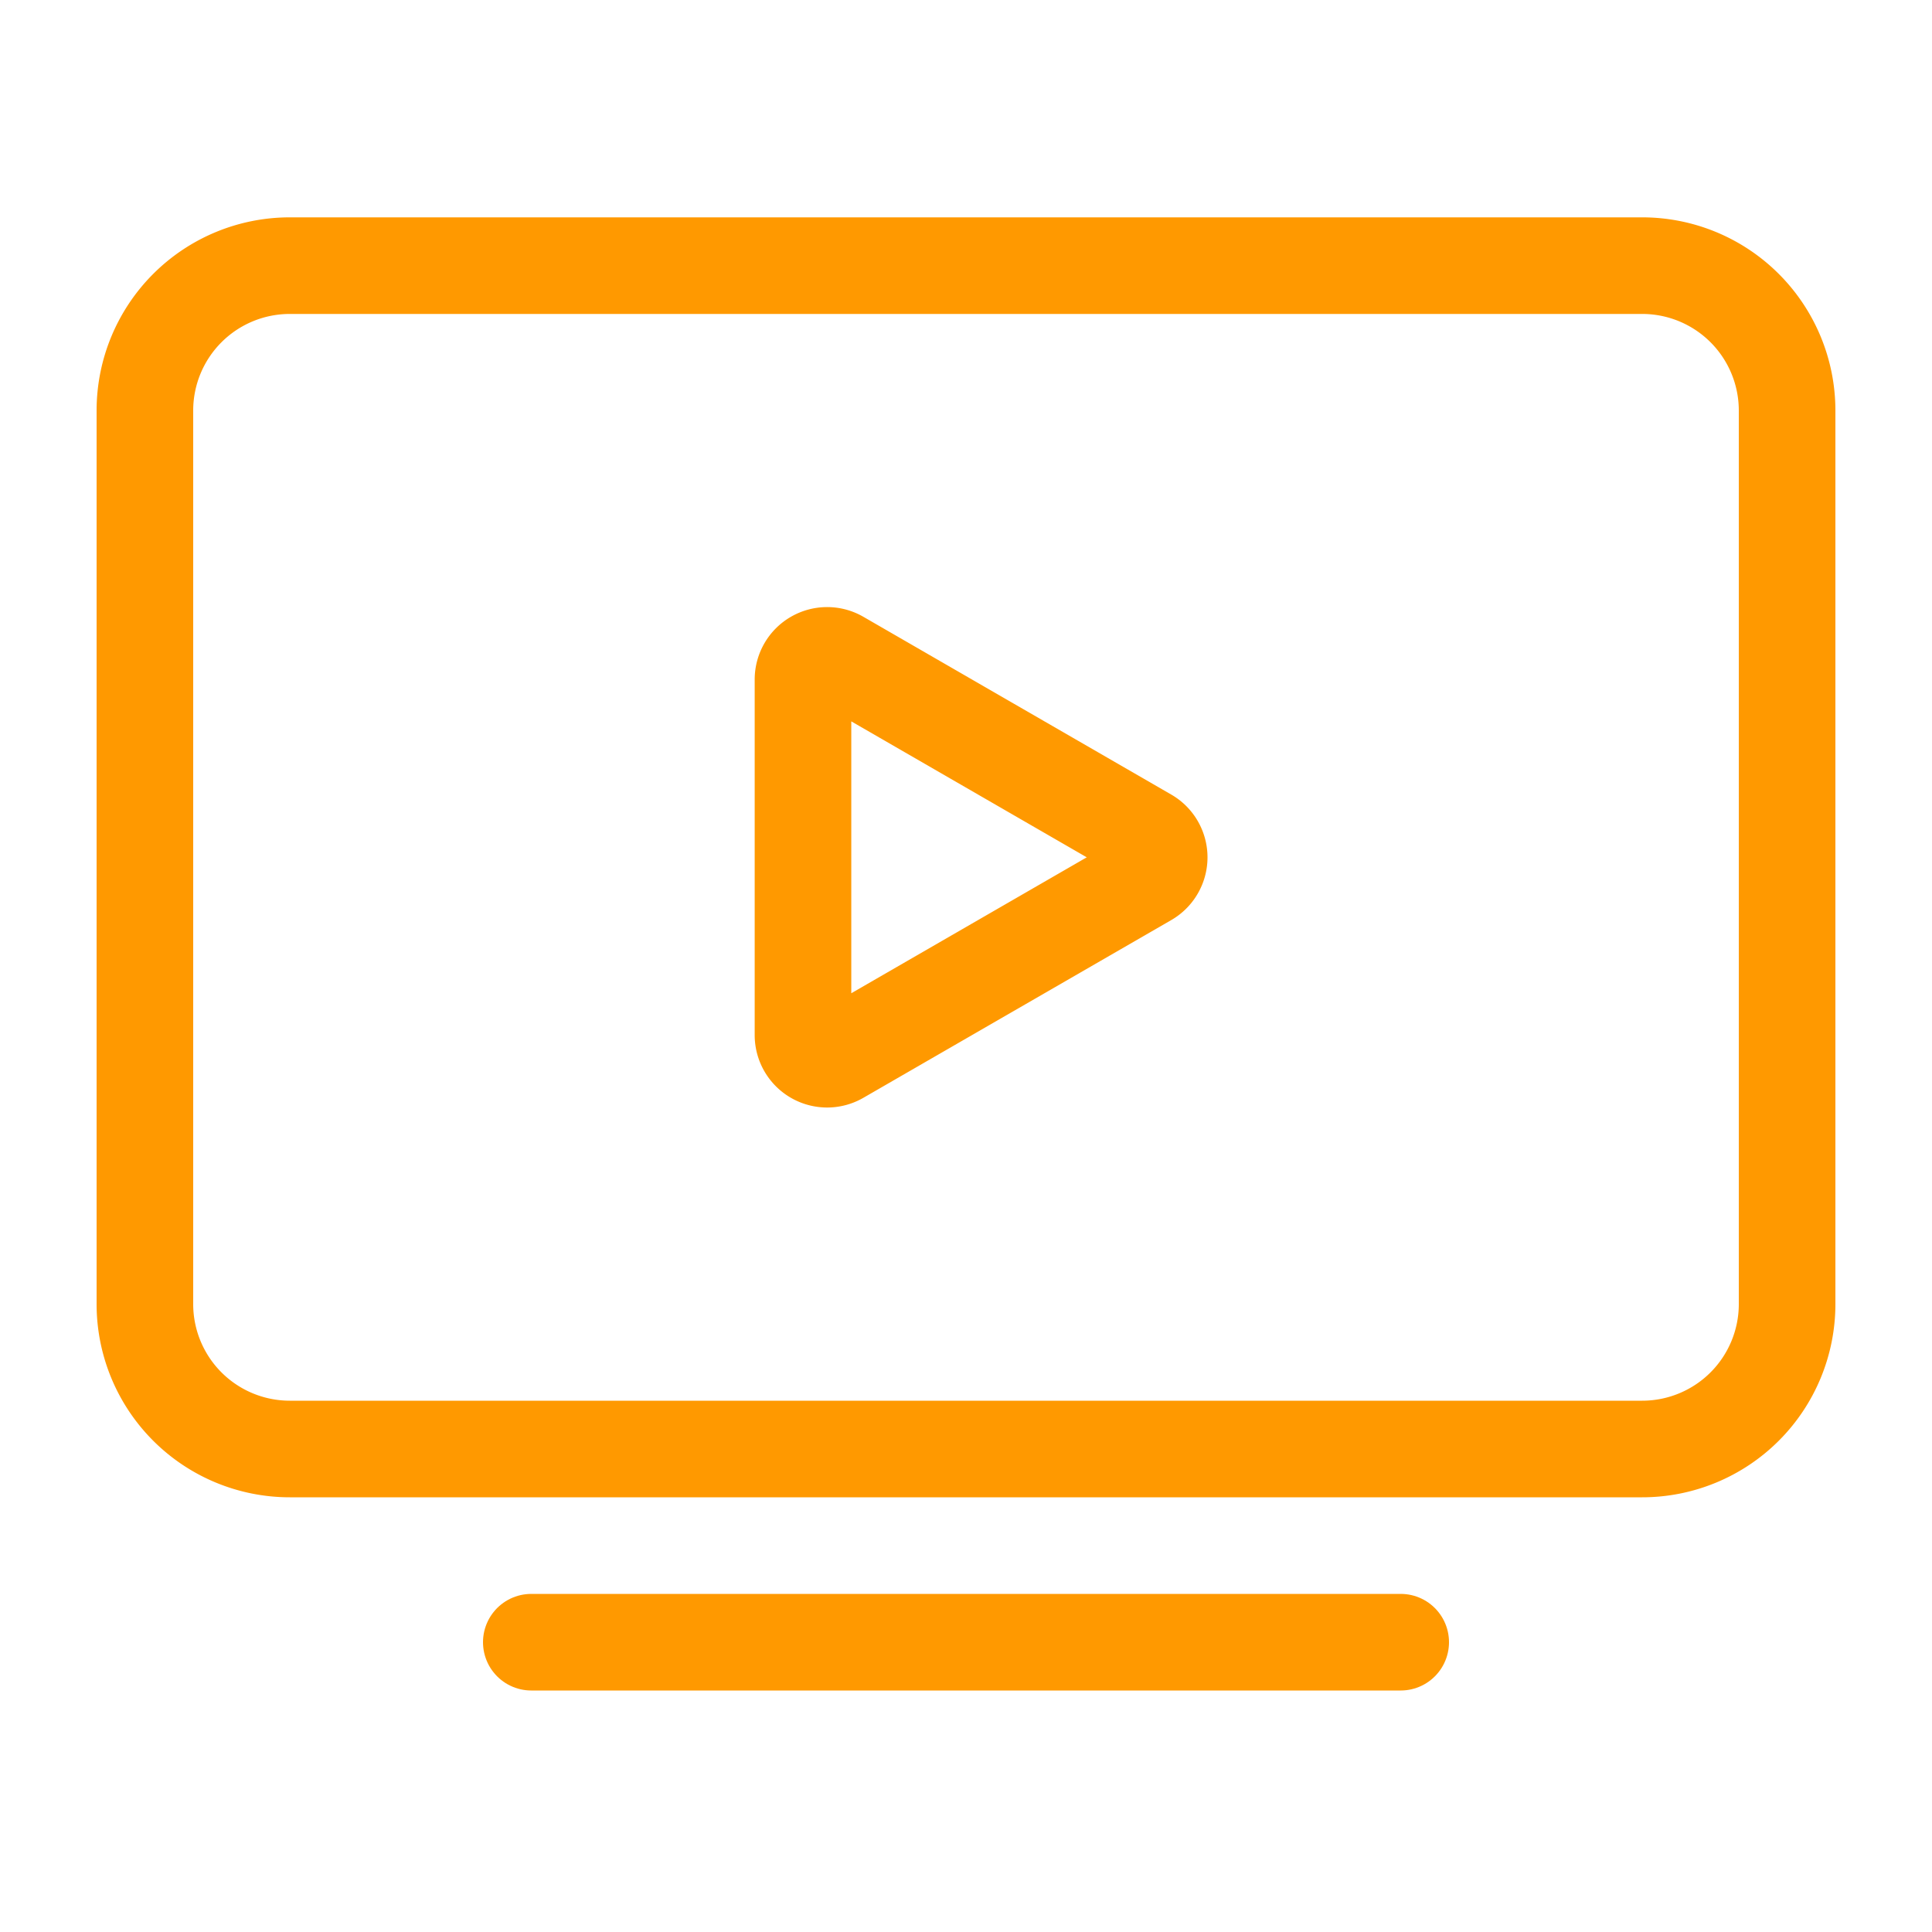
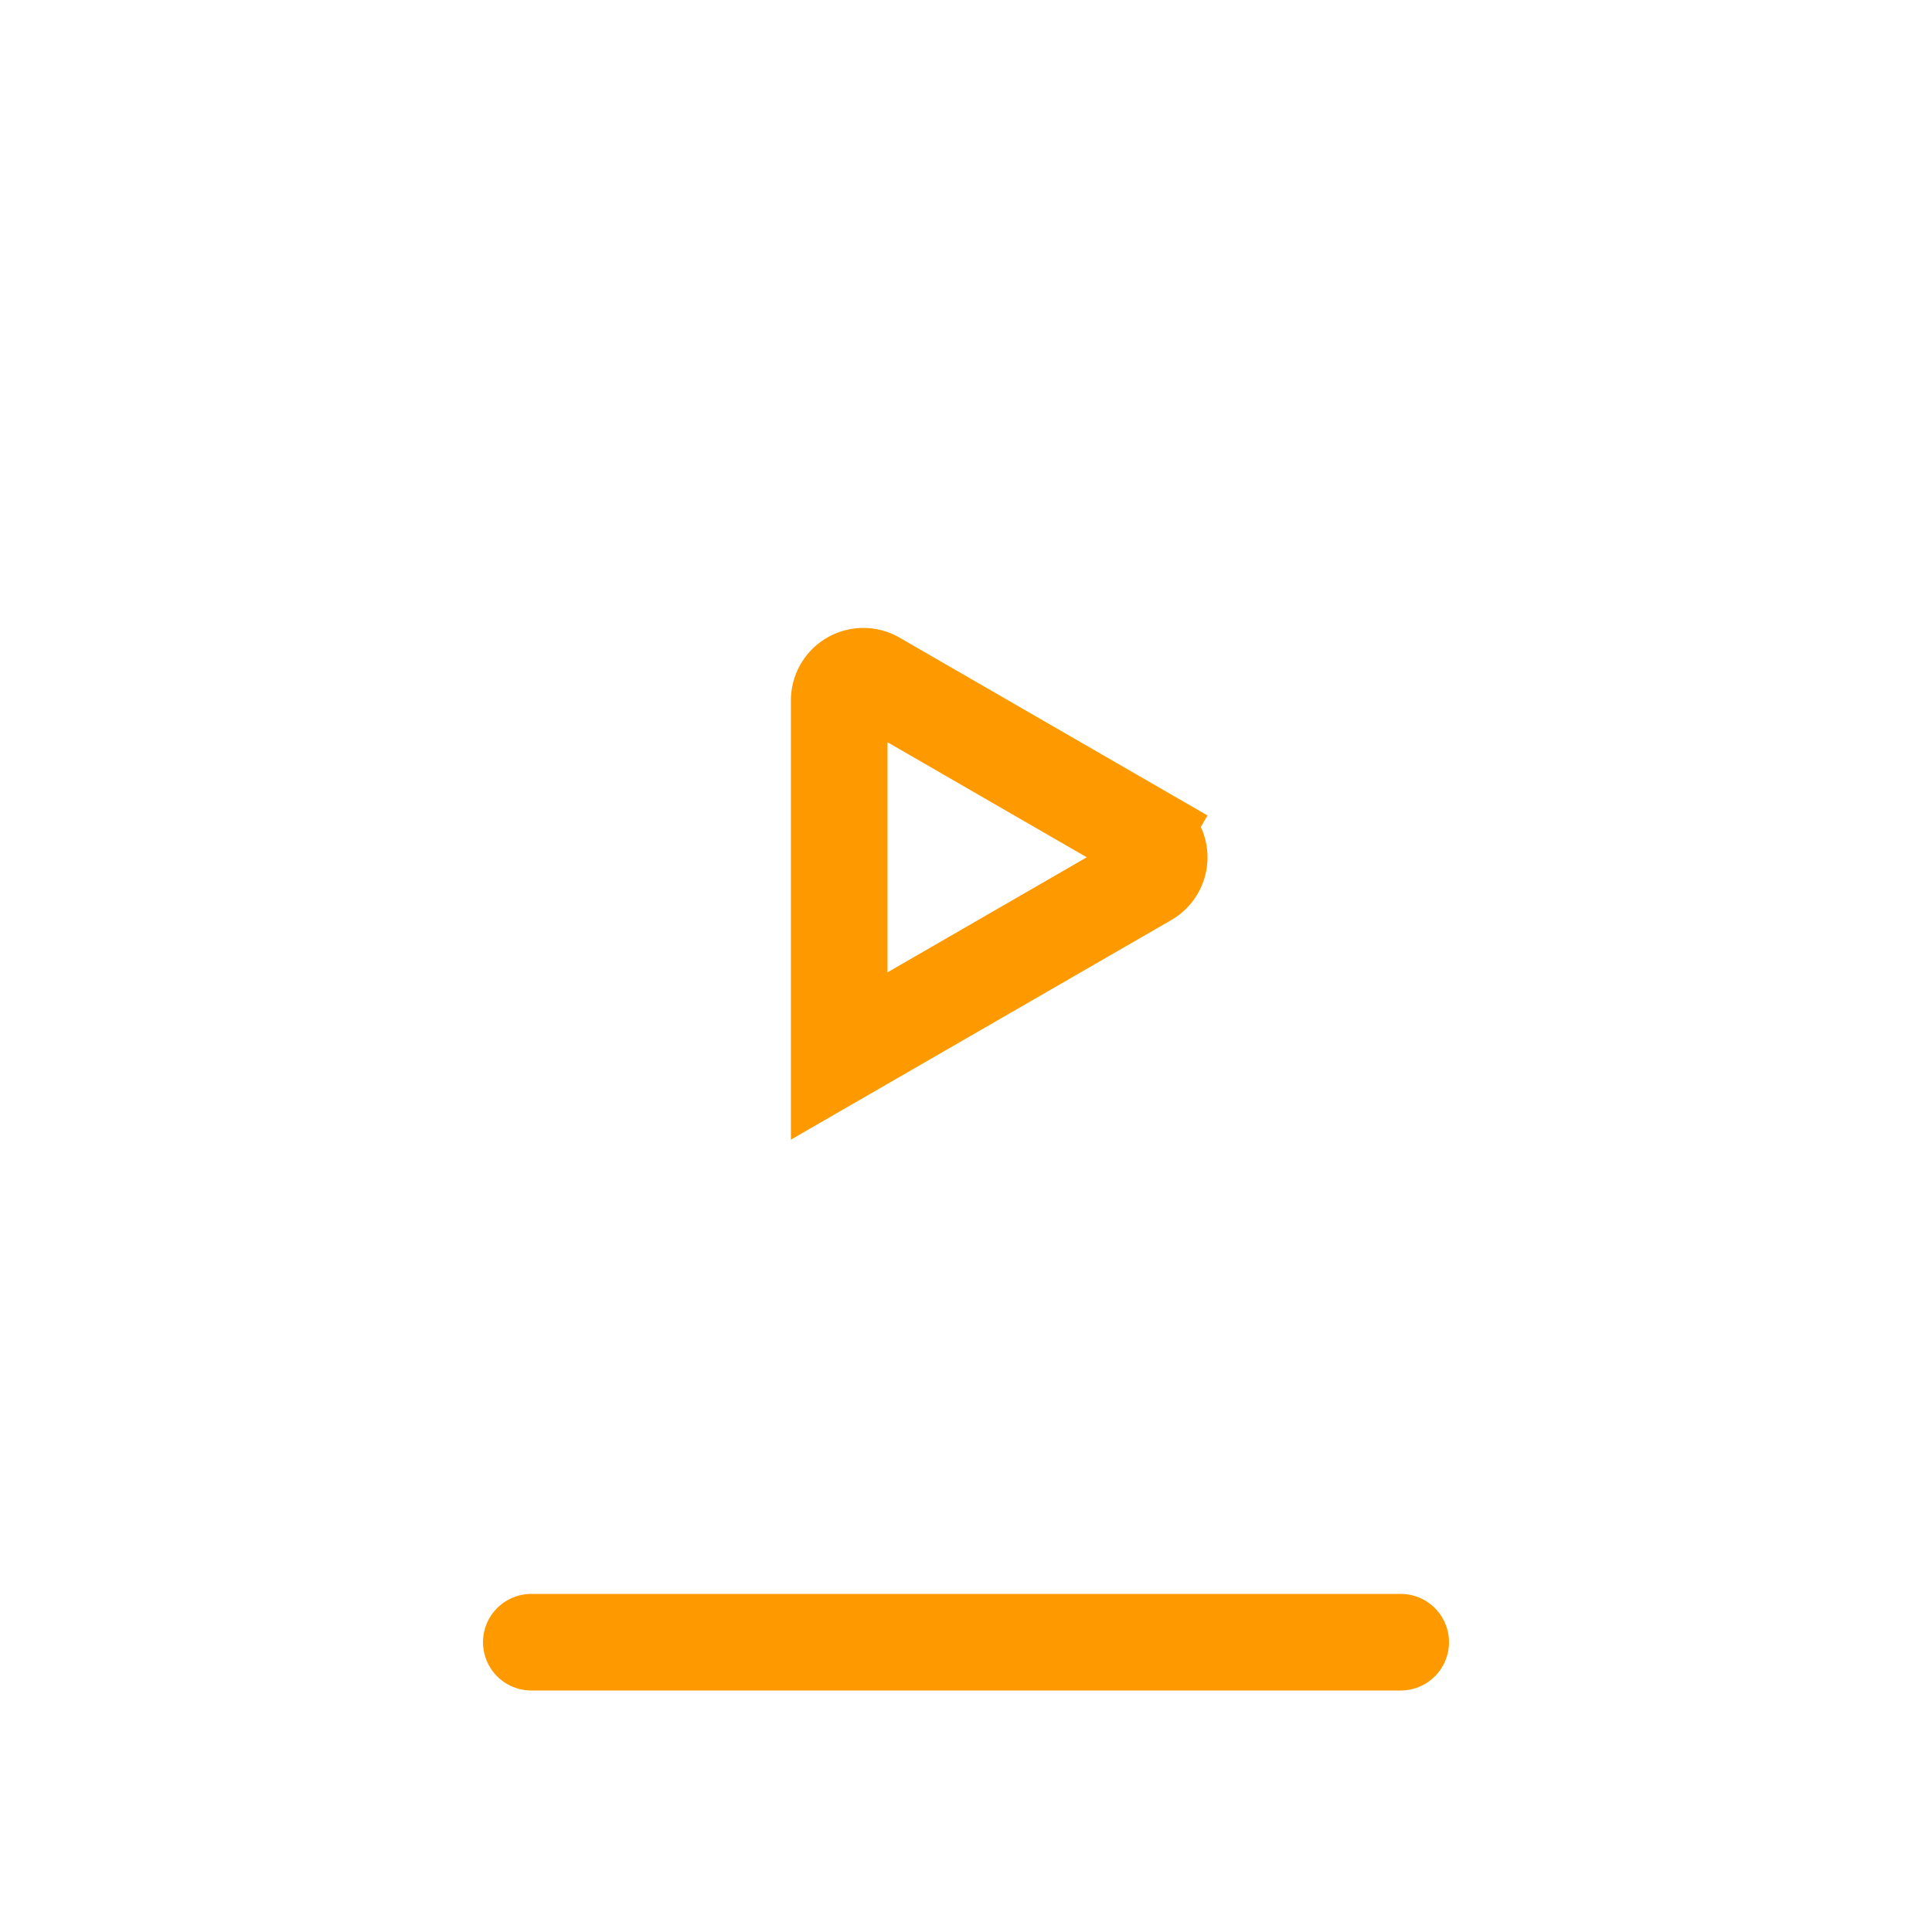
<svg xmlns="http://www.w3.org/2000/svg" width="40" height="40" fill="none">
-   <path d="M6 30a3 3 0 0 1-3-3V8.5a3 3 0 0 1 3-3h28a3 3 0 0 1 3 3V27a3 3 0 0 1-3 3H6Z" stroke="#F90" stroke-width="2" />
  <path d="M29 34H11" stroke="#F90" stroke-width="2" stroke-linecap="round" />
-   <path d="M23.75 17.317a.5.5 0 0 1 0 .866l-6.375 3.68a.5.5 0 0 1-.75-.432v-7.362a.5.5 0 0 1 .75-.433l6.375 3.681Z" stroke="#F90" stroke-width="2" />
+   <path d="M23.75 17.317a.5.5 0 0 1 0 .866l-6.375 3.68v-7.362a.5.5 0 0 1 .75-.433l6.375 3.681Z" stroke="#F90" stroke-width="2" />
</svg>